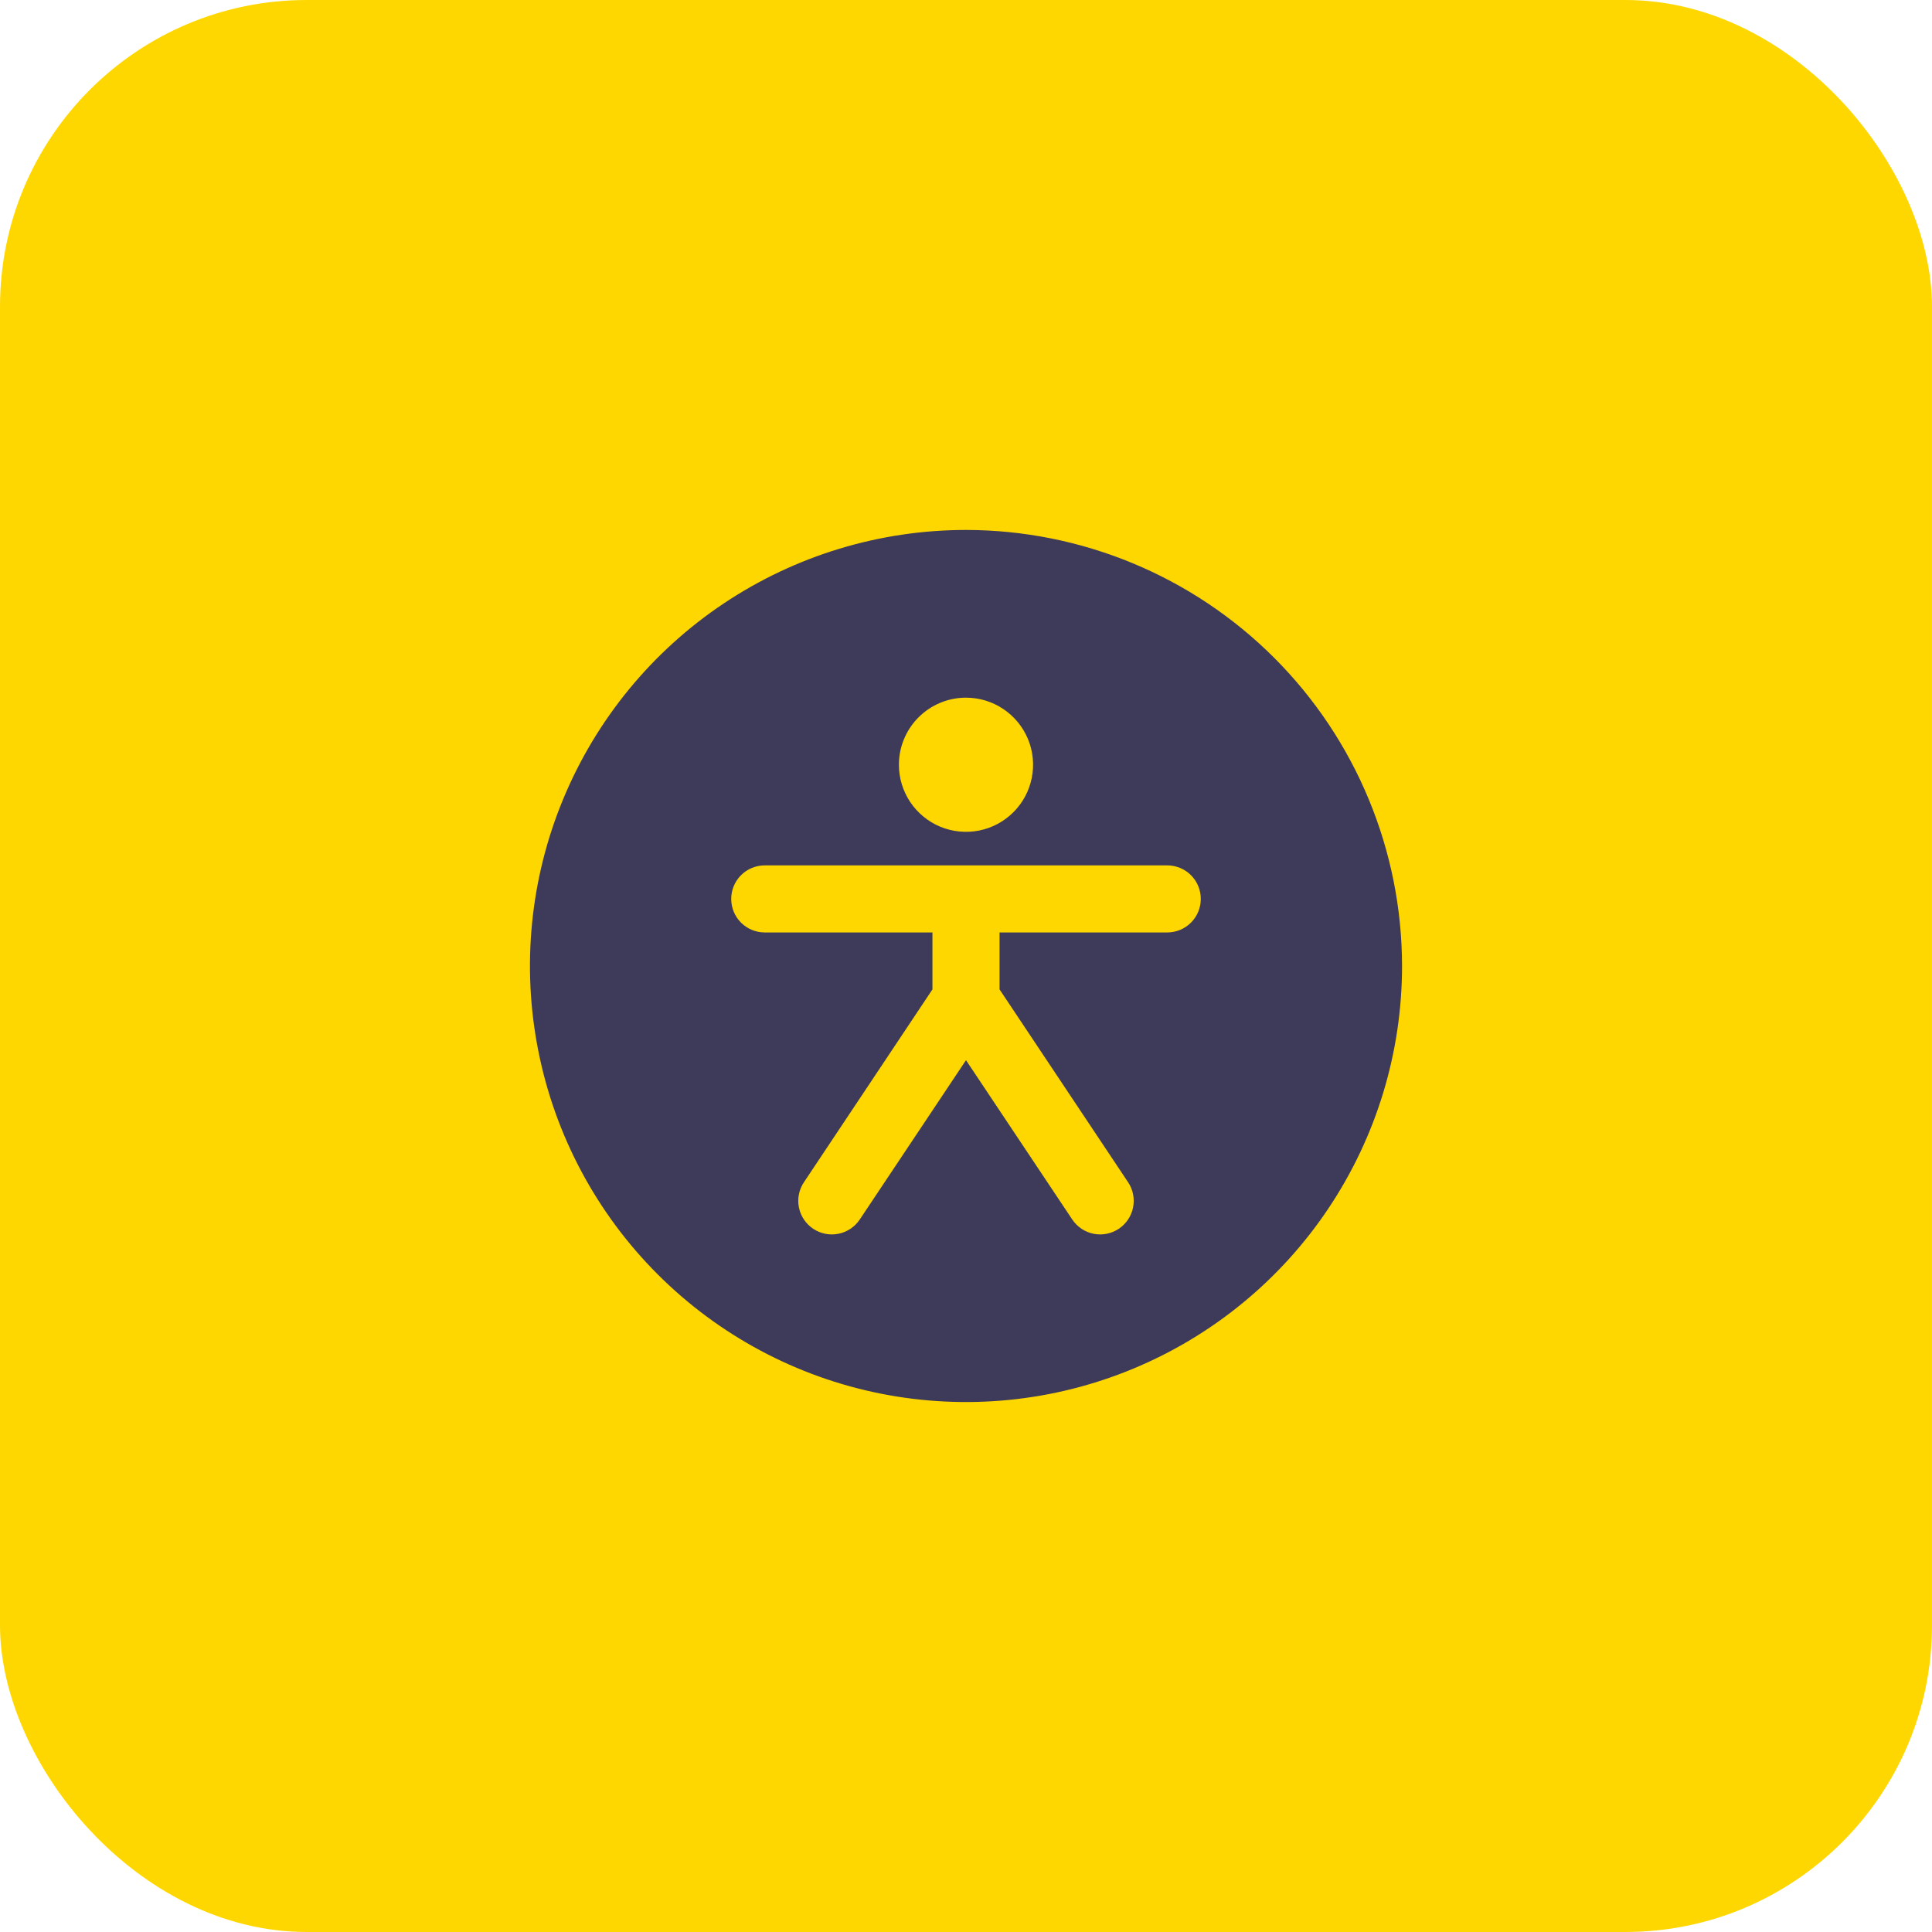
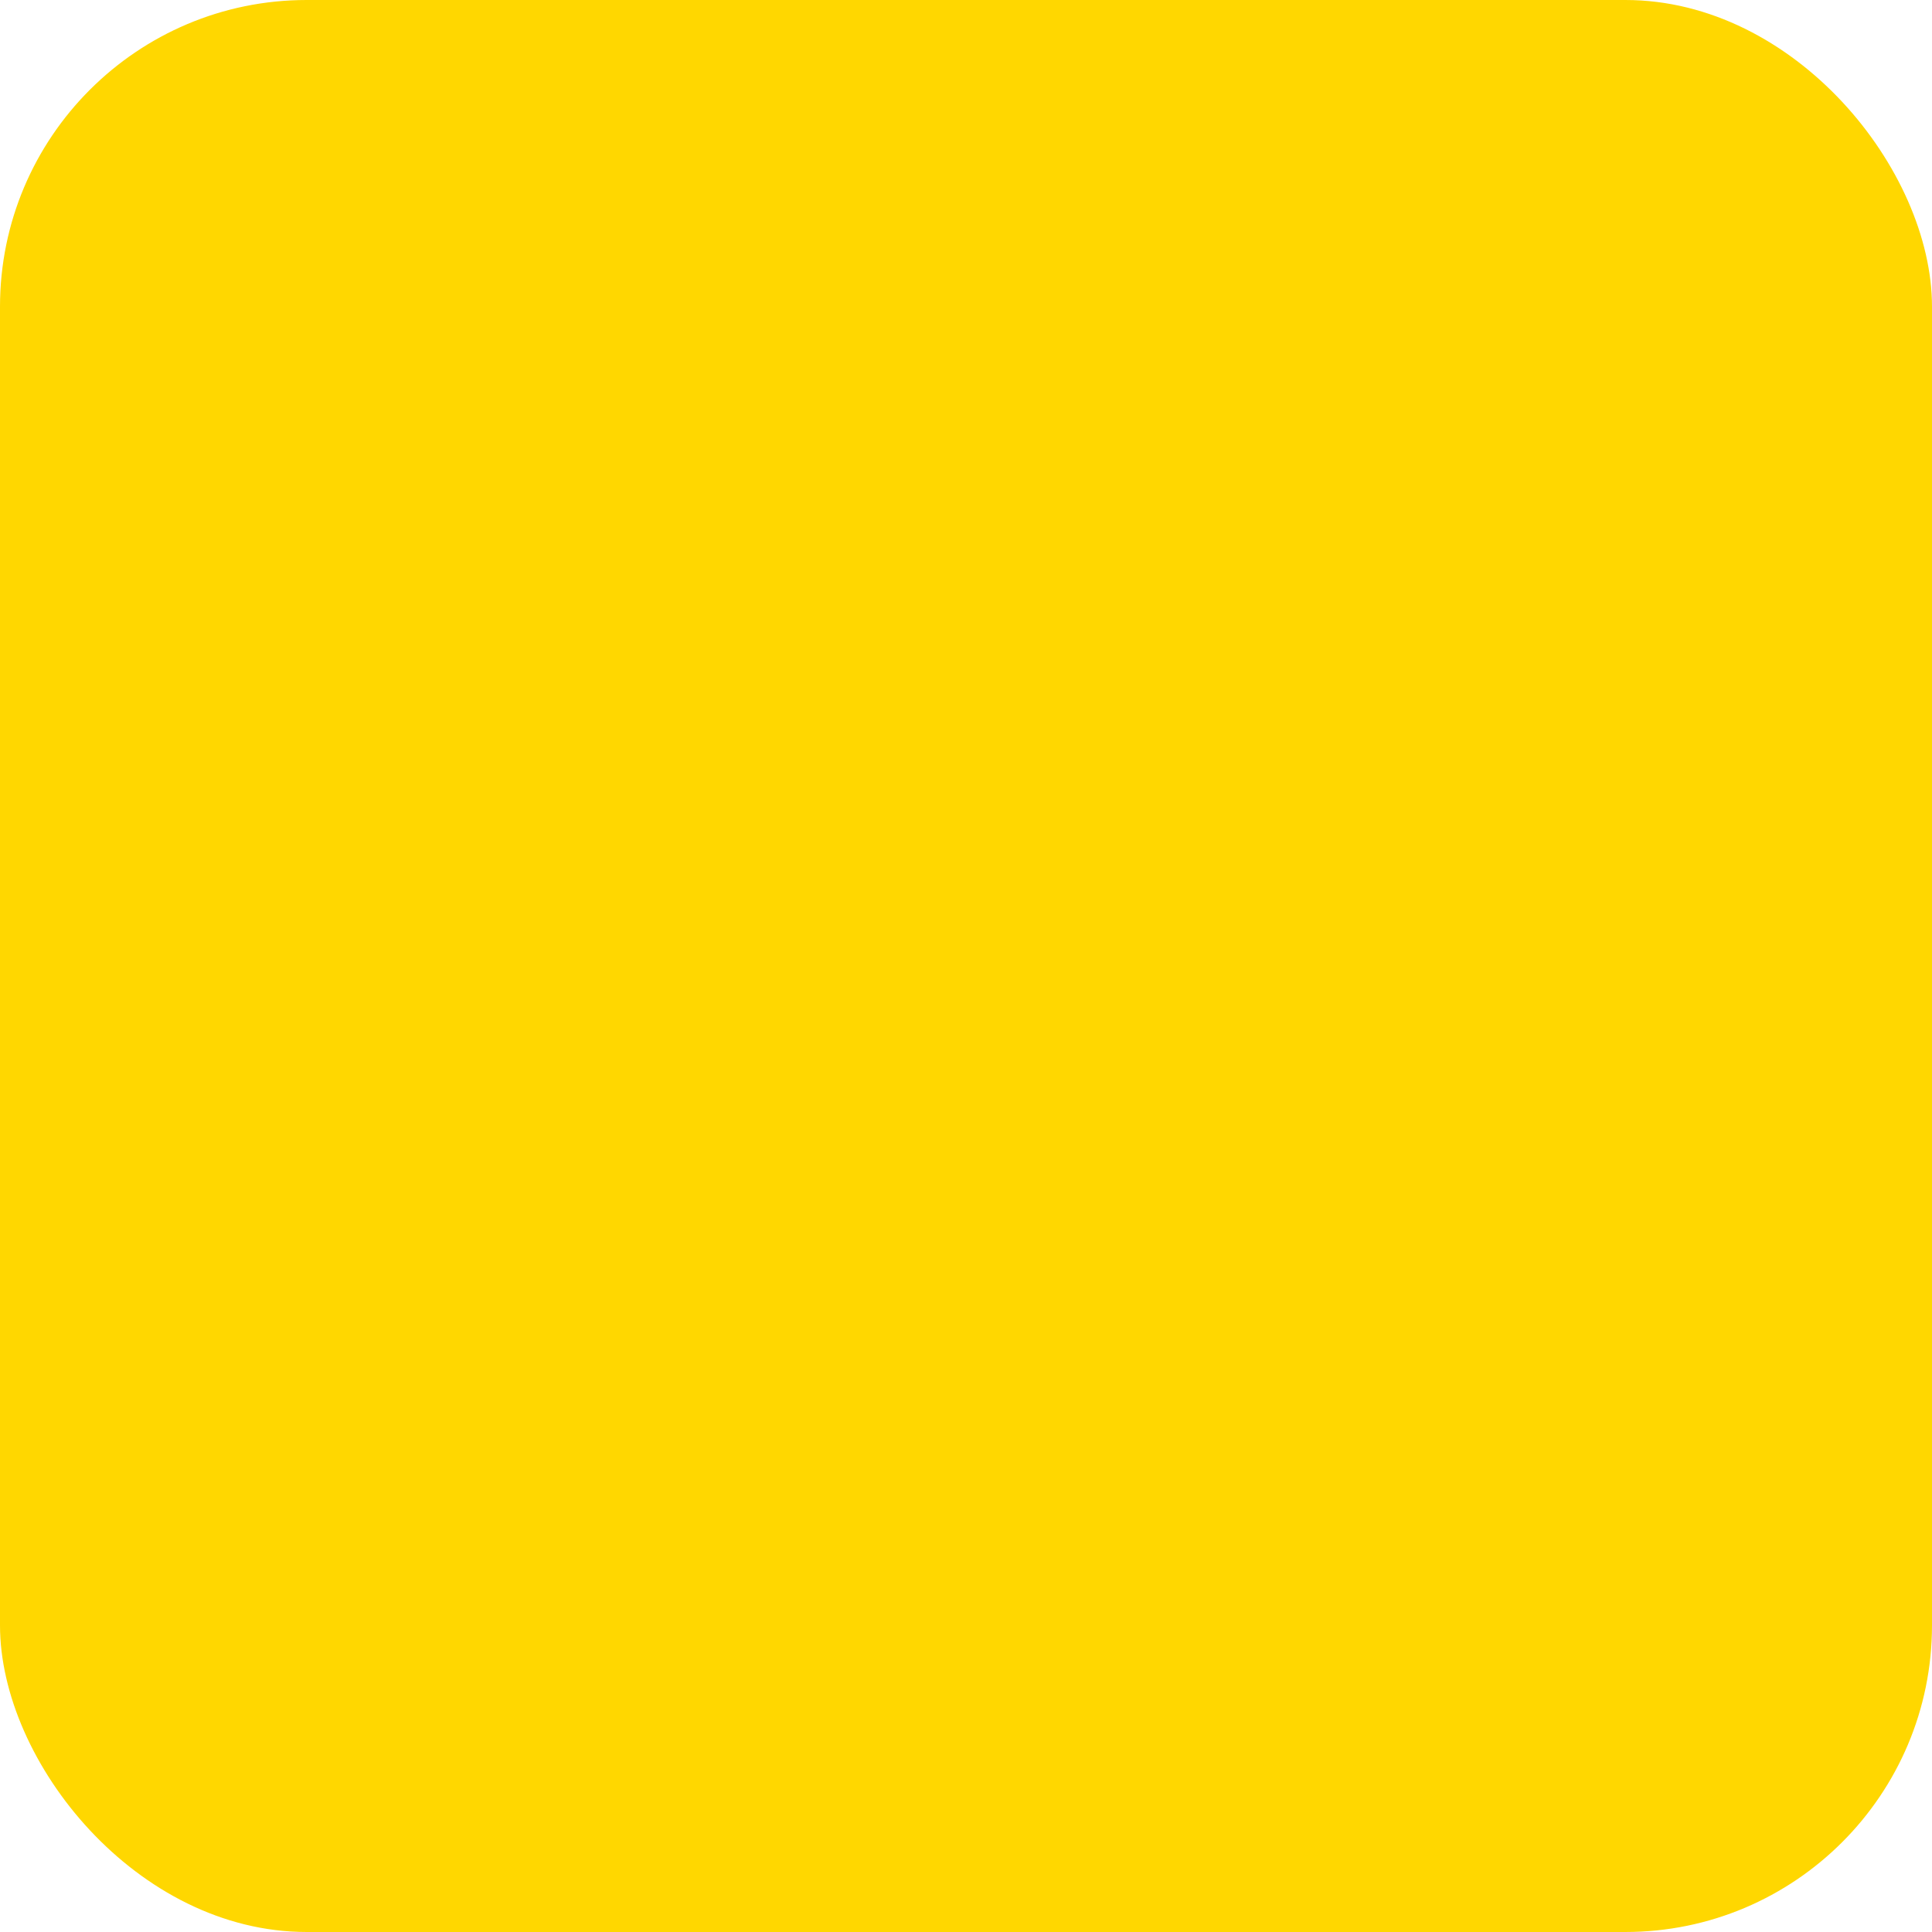
<svg xmlns="http://www.w3.org/2000/svg" width="63" height="63" viewBox="0 0 63 63" fill="none">
  <rect width="63" height="63" rx="10" fill="#FFD700" />
-   <path d="M31.5 17.281C28.688 17.281 25.939 18.115 23.601 19.677C21.262 21.24 19.44 23.461 18.364 26.059C17.287 28.657 17.006 31.516 17.555 34.274C18.103 37.032 19.457 39.566 21.446 41.554C23.434 43.543 25.968 44.897 28.726 45.446C31.484 45.994 34.343 45.713 36.941 44.636C39.539 43.56 41.76 41.738 43.322 39.4C44.885 37.061 45.719 34.312 45.719 31.5C45.715 27.73 44.215 24.116 41.55 21.45C38.884 18.785 35.27 17.285 31.5 17.281ZM31.5 22.75C31.933 22.75 32.356 22.878 32.715 23.119C33.075 23.359 33.355 23.701 33.521 24.1C33.687 24.5 33.73 24.94 33.645 25.364C33.561 25.789 33.353 26.178 33.047 26.484C32.741 26.79 32.351 26.999 31.927 27.083C31.502 27.167 31.063 27.124 30.663 26.959C30.263 26.793 29.922 26.512 29.681 26.153C29.441 25.793 29.312 25.37 29.312 24.938C29.312 24.357 29.543 23.801 29.953 23.391C30.363 22.98 30.92 22.75 31.5 22.75ZM38.062 30.406H32.594V32.263L36.786 38.552C36.947 38.793 37.005 39.089 36.948 39.374C36.891 39.658 36.724 39.908 36.482 40.069C36.24 40.23 35.945 40.289 35.66 40.232C35.376 40.175 35.126 40.008 34.965 39.766L31.5 34.571L28.036 39.766C27.956 39.886 27.853 39.988 27.734 40.068C27.614 40.148 27.48 40.204 27.34 40.232C27.055 40.289 26.759 40.23 26.518 40.069C26.276 39.908 26.109 39.658 26.052 39.374C25.995 39.089 26.053 38.793 26.215 38.552L30.406 32.263V30.406H24.938C24.647 30.406 24.369 30.291 24.164 30.086C23.959 29.881 23.844 29.603 23.844 29.312C23.844 29.022 23.959 28.744 24.164 28.539C24.369 28.334 24.647 28.219 24.938 28.219H38.062C38.353 28.219 38.631 28.334 38.836 28.539C39.041 28.744 39.156 29.022 39.156 29.312C39.156 29.603 39.041 29.881 38.836 30.086C38.631 30.291 38.353 30.406 38.062 30.406Z" fill="#3E3A5A" />
</svg>